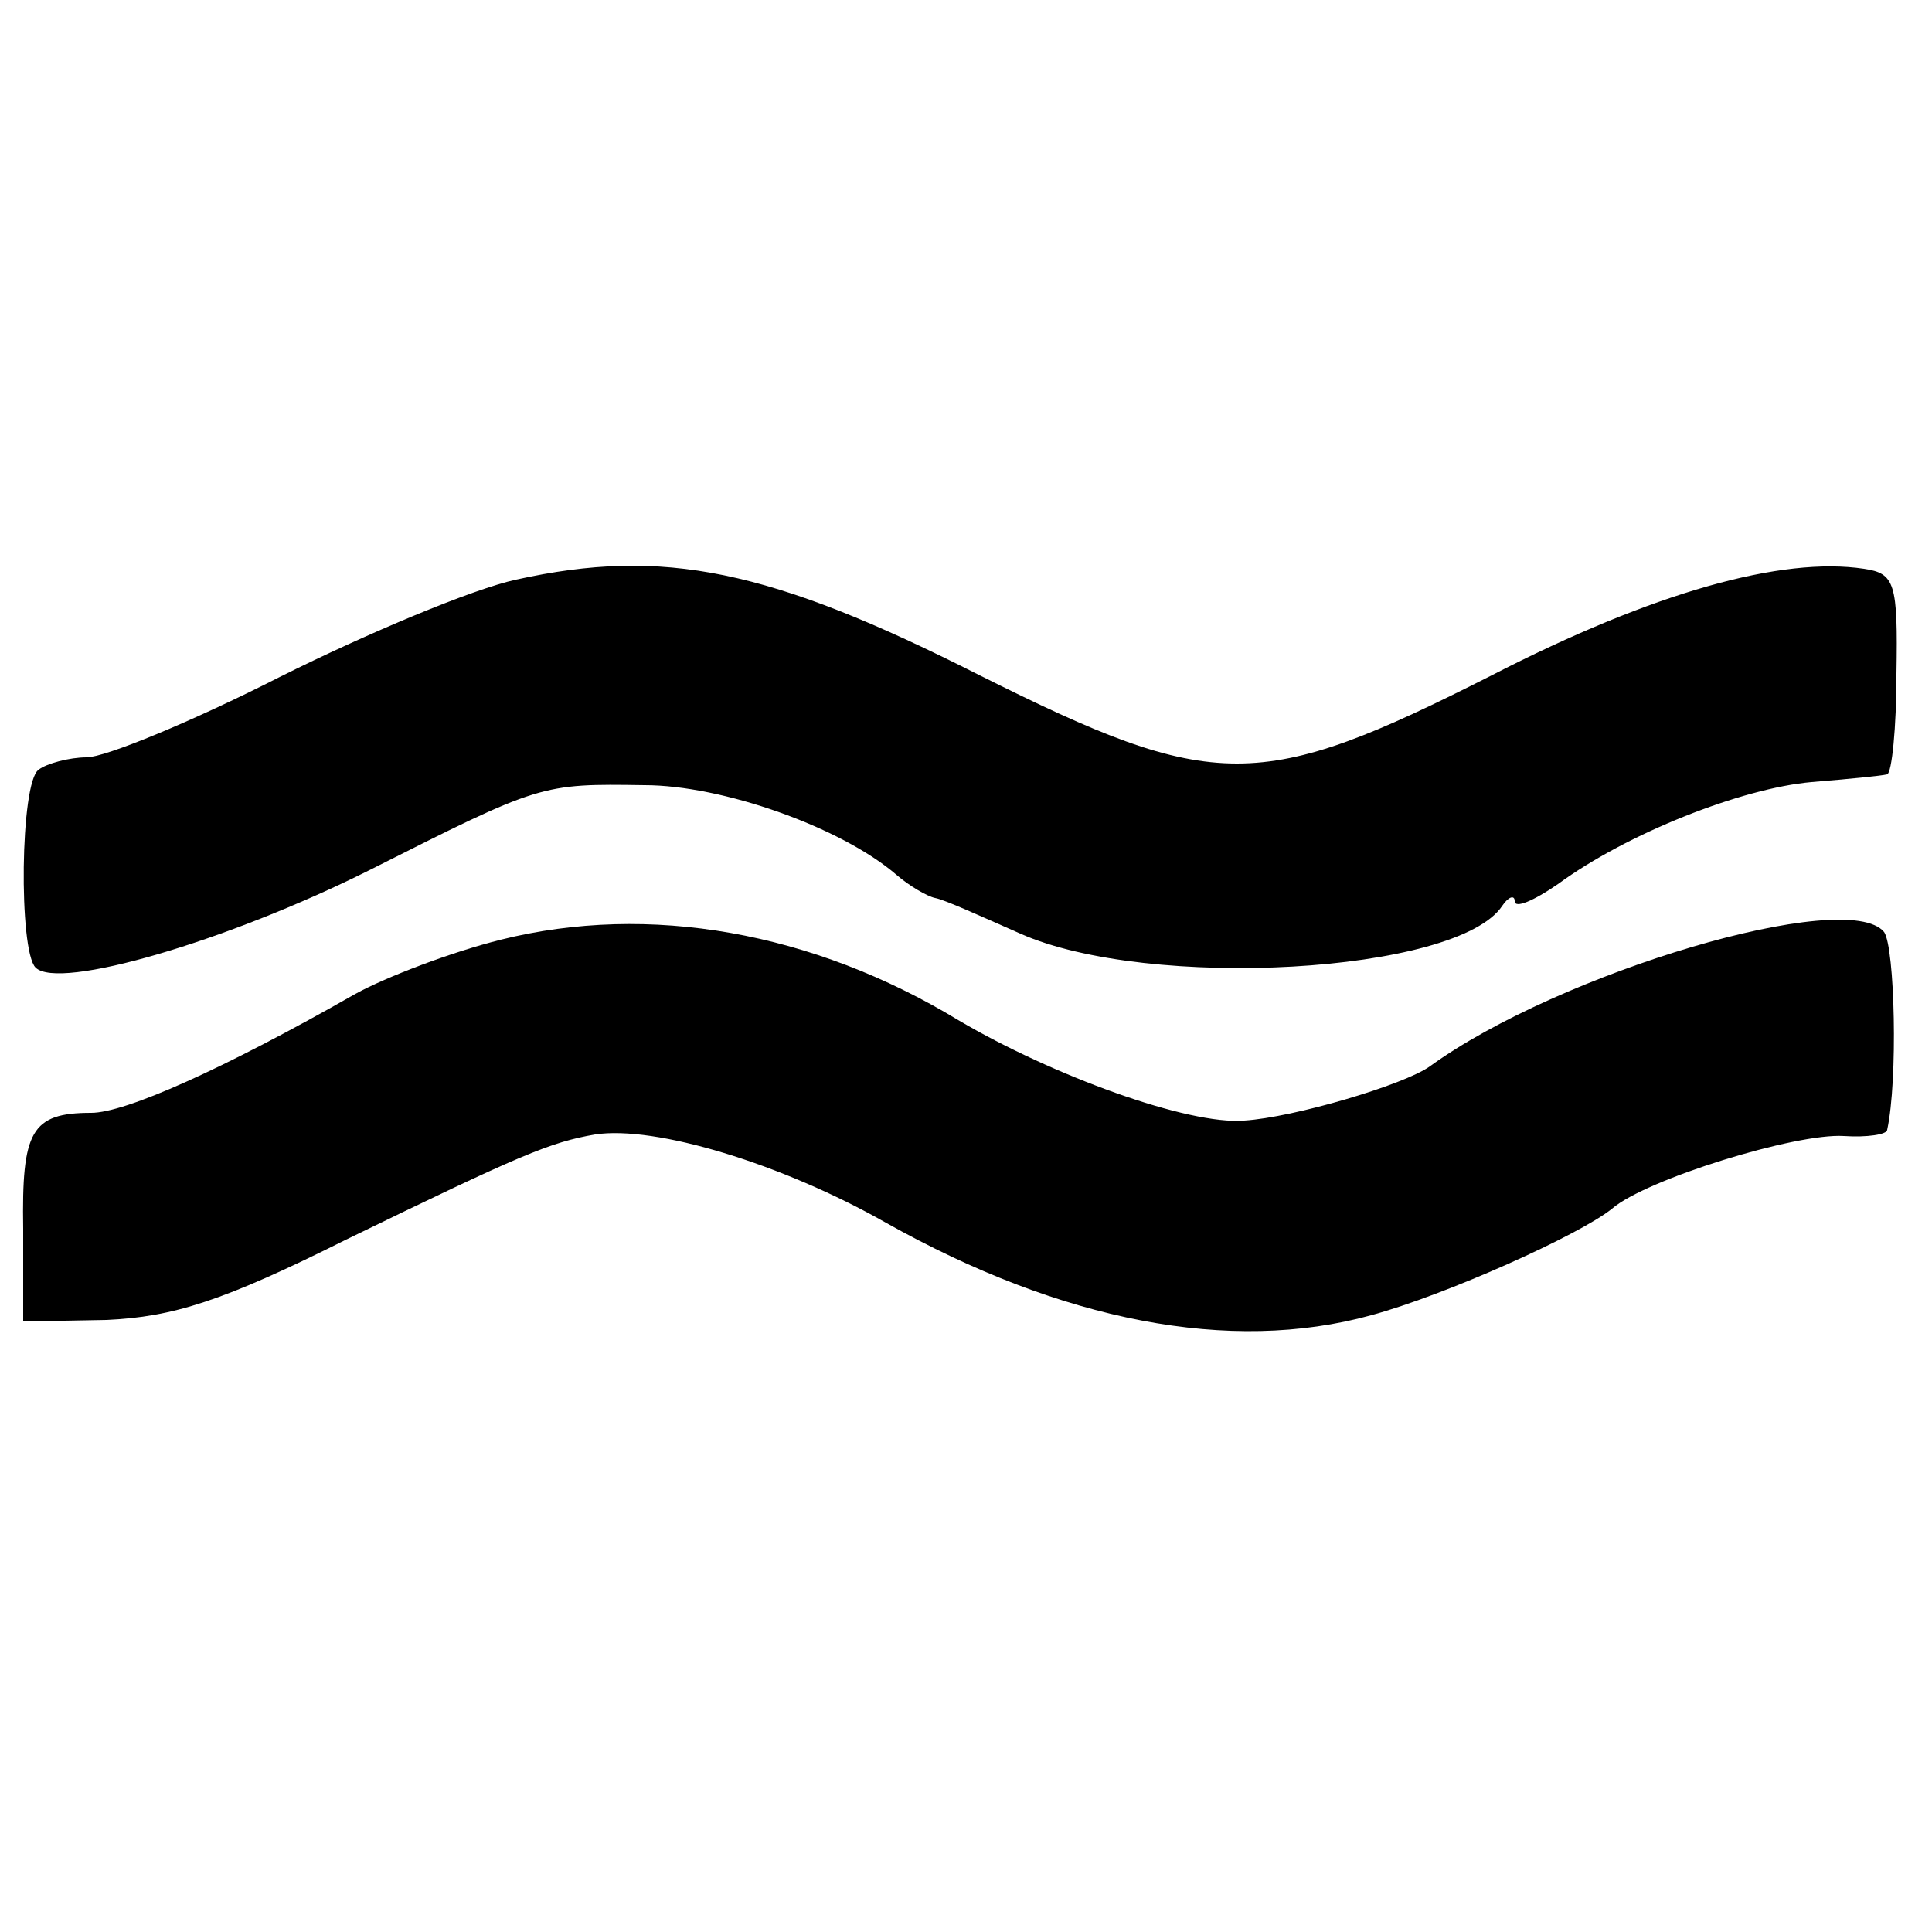
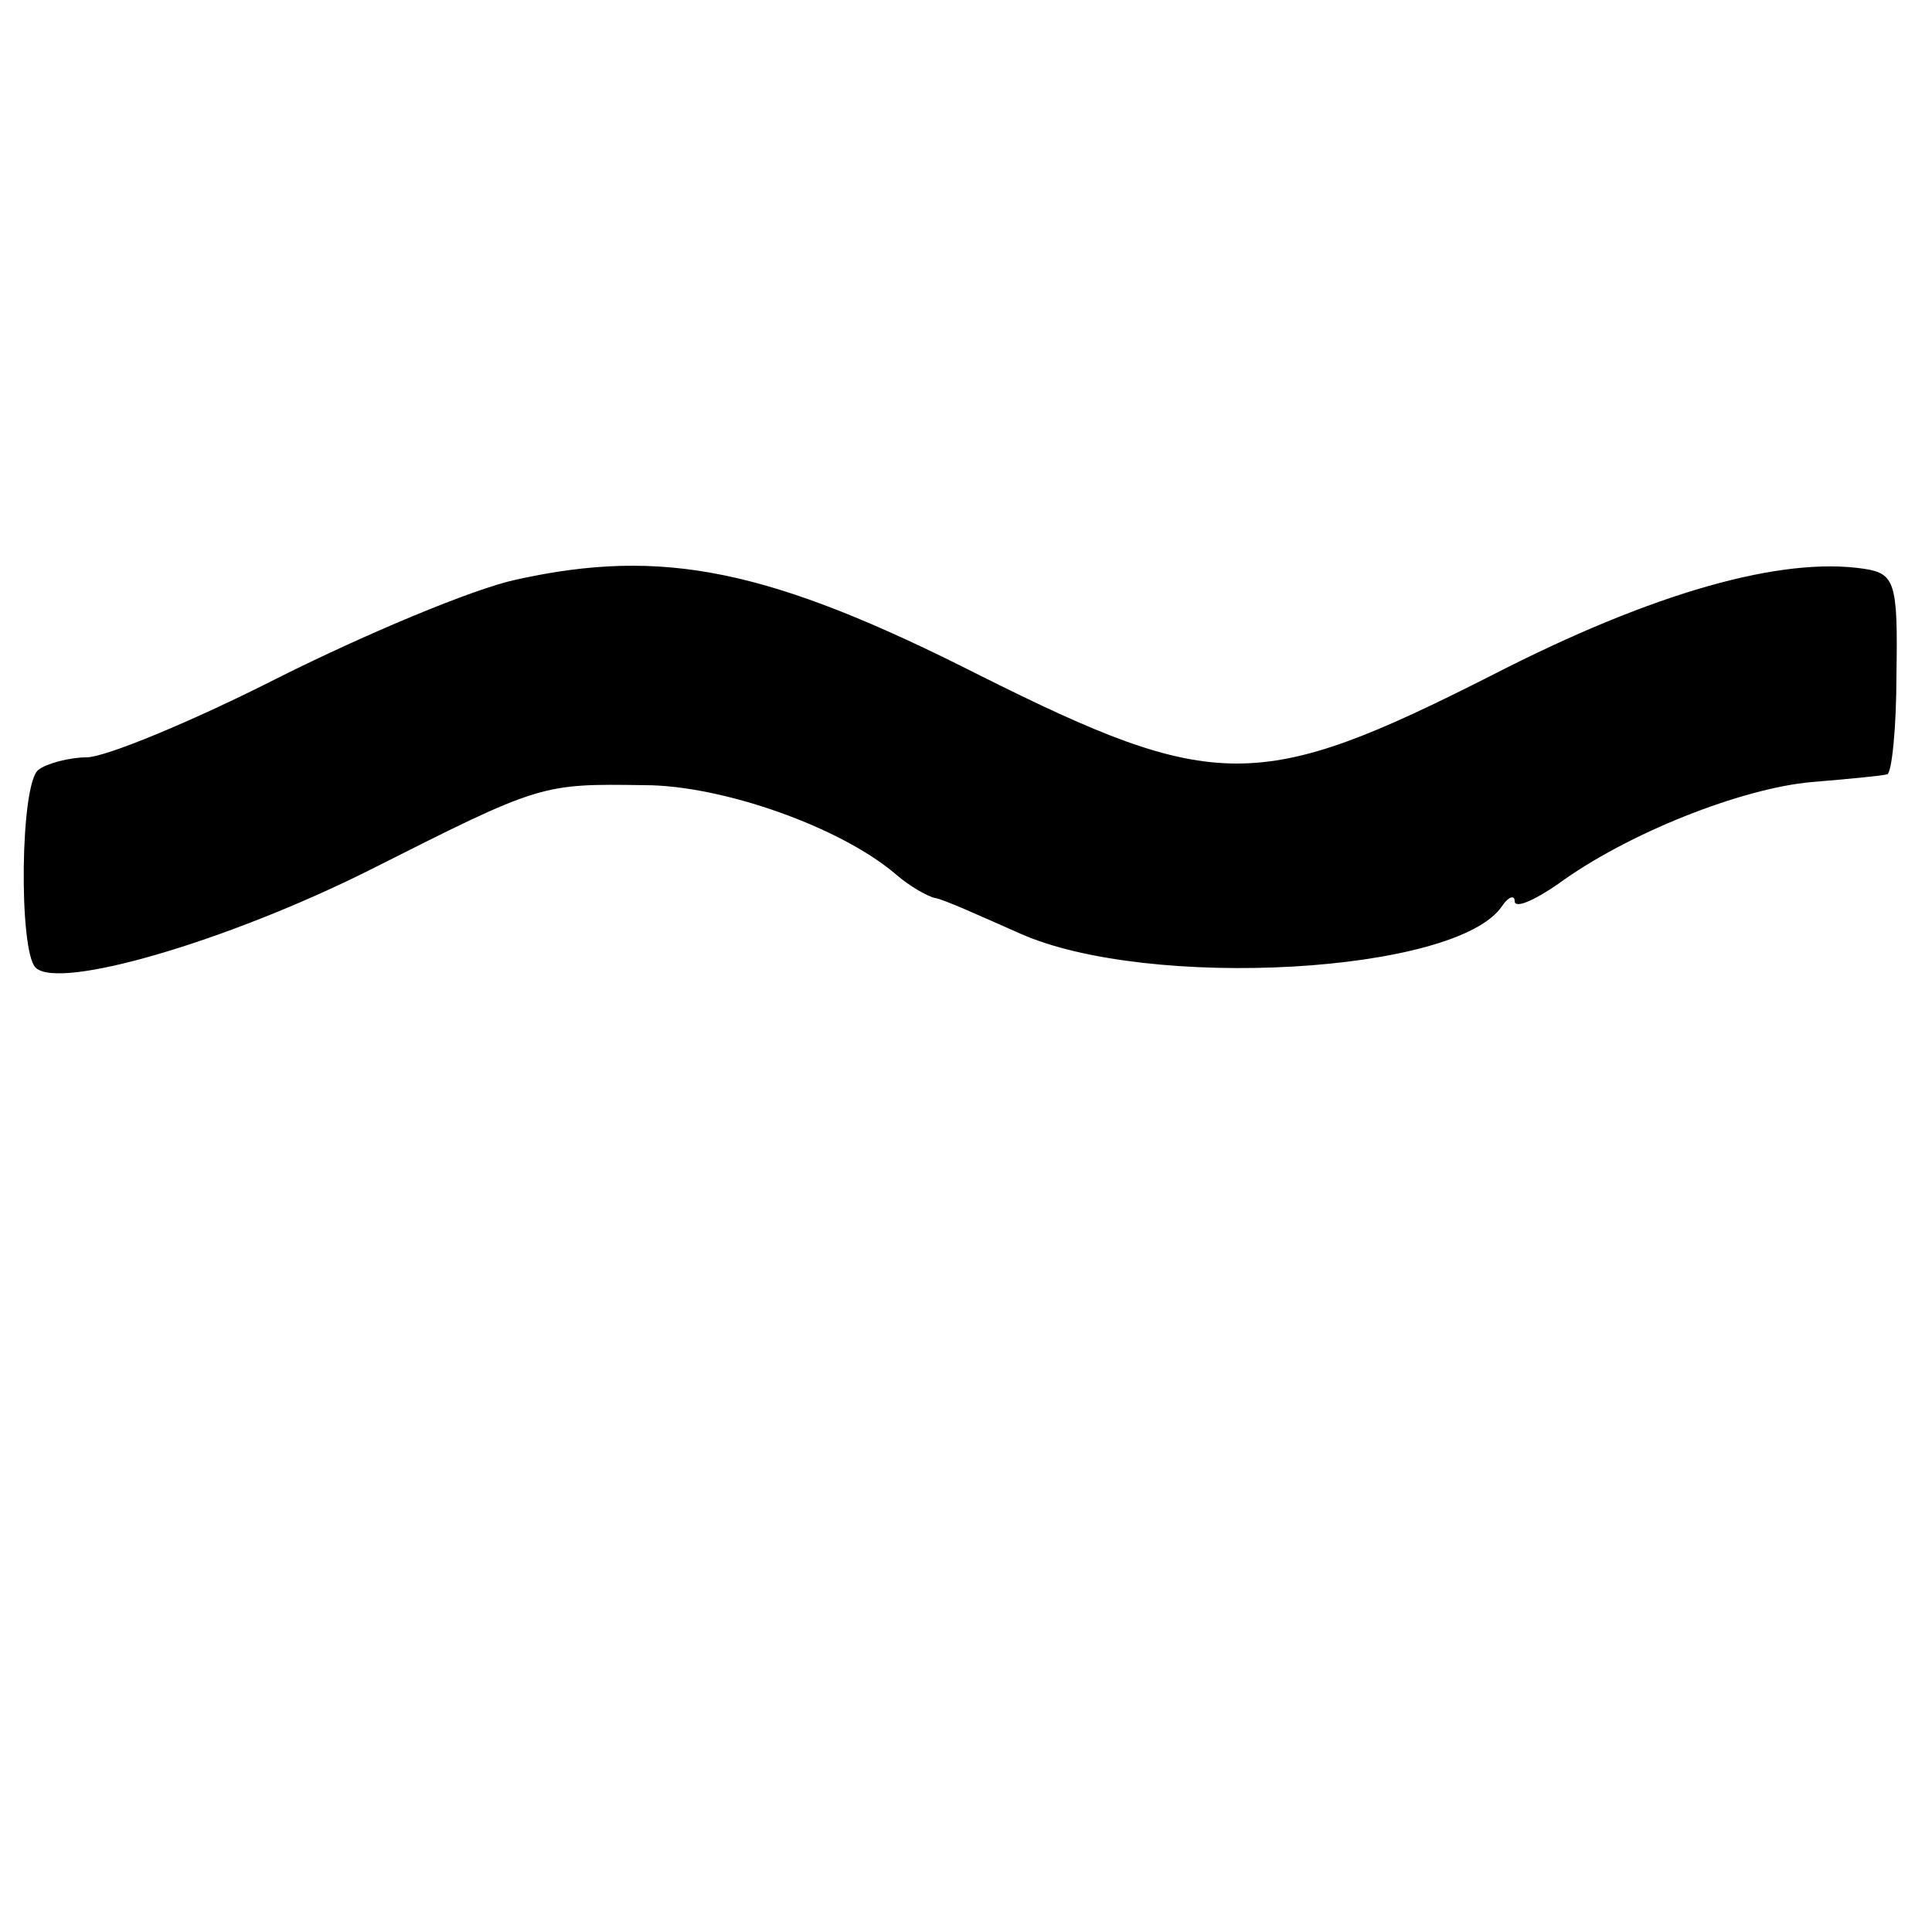
<svg xmlns="http://www.w3.org/2000/svg" version="1.0" width="166.667" height="166.667" viewBox="0 0 125 125">
  <path d="M33.4 37.5c-2.8.6-9.7 3.5-15.3 6.3C12.4 46.7 6.8 49 5.6 49c-1.1 0-2.6.4-3.1.8-1.2.8-1.3 11.7-.2 12.8 1.5 1.5 12.4-1.7 21.6-6.3C35 50.7 35 50.7 41.7 50.8c5 0 12.7 2.7 16.3 5.8.8.7 2 1.4 2.5 1.5.6.1 3 1.2 5.5 2.3 8.3 3.7 28.3 2.6 31.2-1.8.4-.6.8-.7.8-.3 0 .5 1.2 0 2.8-1.1 4.5-3.3 11.9-6.2 16.4-6.6 2.4-.2 4.5-.4 4.9-.5.3-.1.6-3 .6-6.5.1-5.9-.1-6.5-2.1-6.8-5.3-.8-13.6 1.5-24.1 6.9-15 7.6-17.9 7.6-33.1 0-13.6-6.9-20.5-8.3-30-6.2z" />
-   <path d="M32.4 60.8c-3.2.8-7.4 2.4-9.4 3.5C14.4 69.2 8.1 72 5.9 72c-3.9 0-4.5 1.2-4.4 7.5v6l5.4-.1c4.3-.2 7.5-1.2 15.5-5.2 11.3-5.5 13.2-6.3 16.1-6.8 3.9-.6 12.1 1.9 18.8 5.7 11.4 6.4 22.3 8.5 31.4 6 4.8-1.3 13.5-5.2 15.6-6.9 2.2-1.9 11.9-4.9 15-4.7 1.5.1 2.8-.1 2.8-.4.7-3.2.5-11.8-.2-12.8-2.4-2.9-21 2.6-29.4 8.7-1.7 1.2-8.8 3.3-12 3.5-3.6.3-12.4-2.9-18.5-6.5-9.4-5.7-20-7.6-29.6-5.2z" />
</svg>